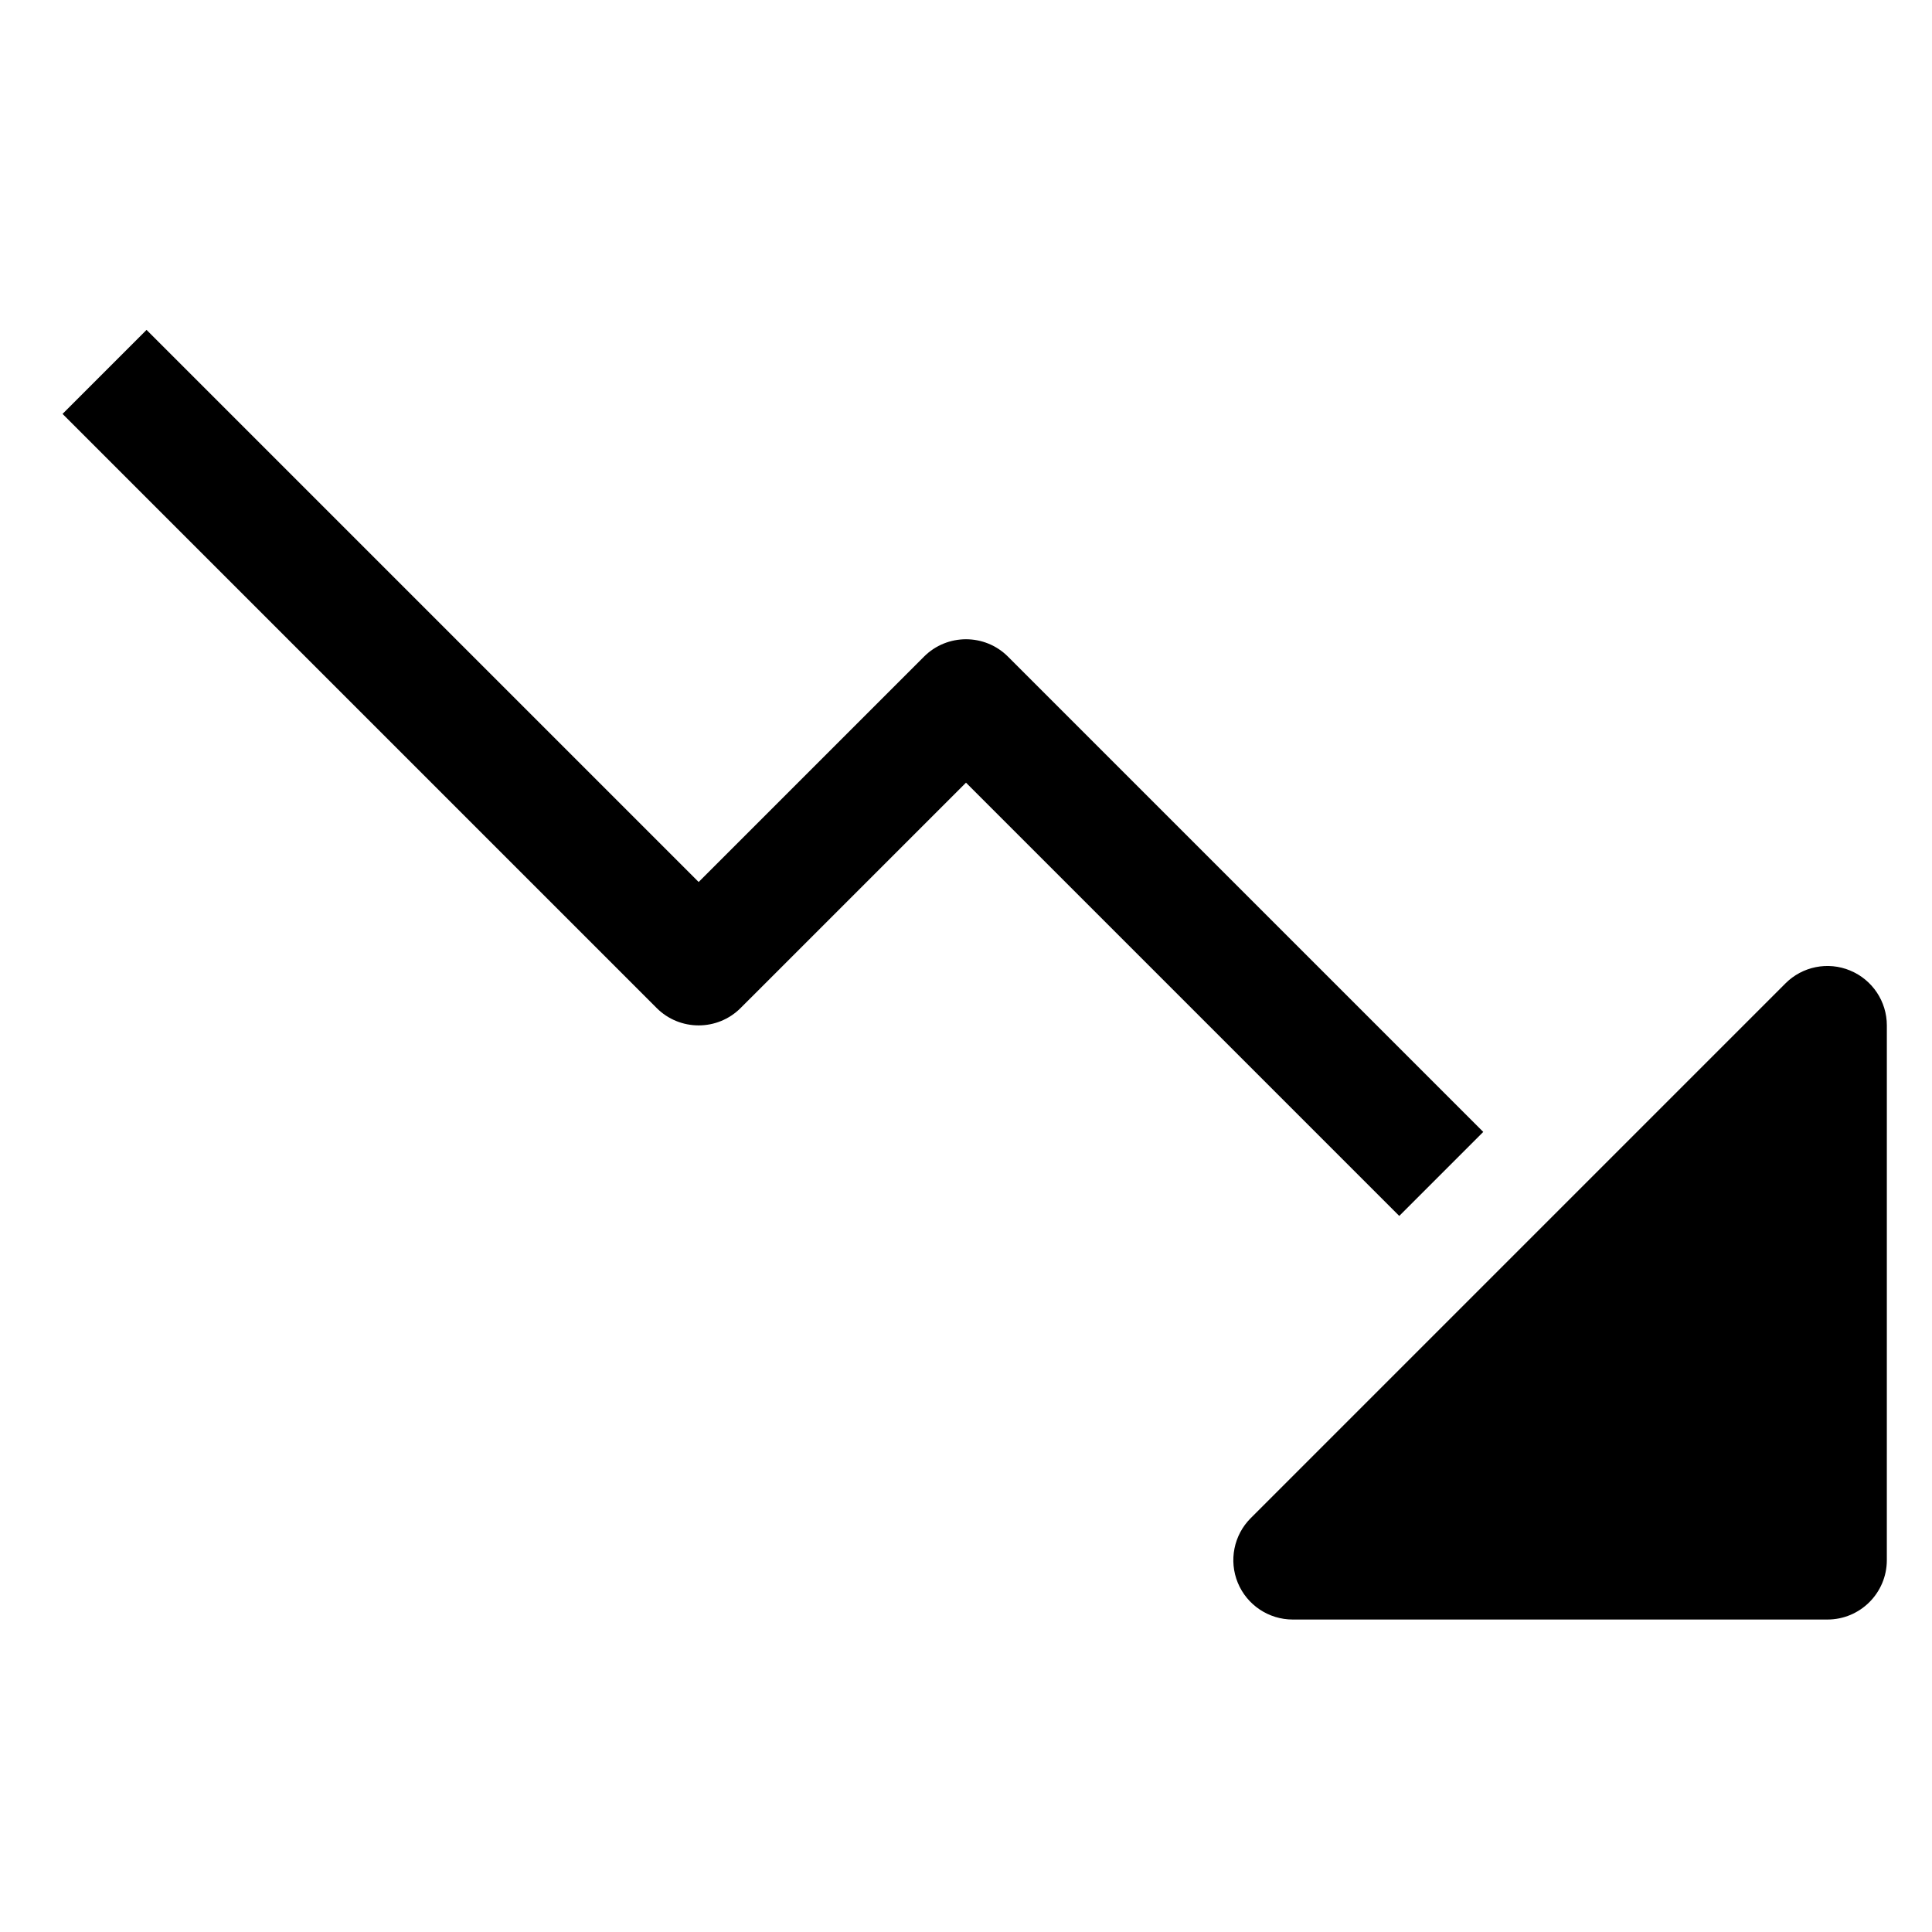
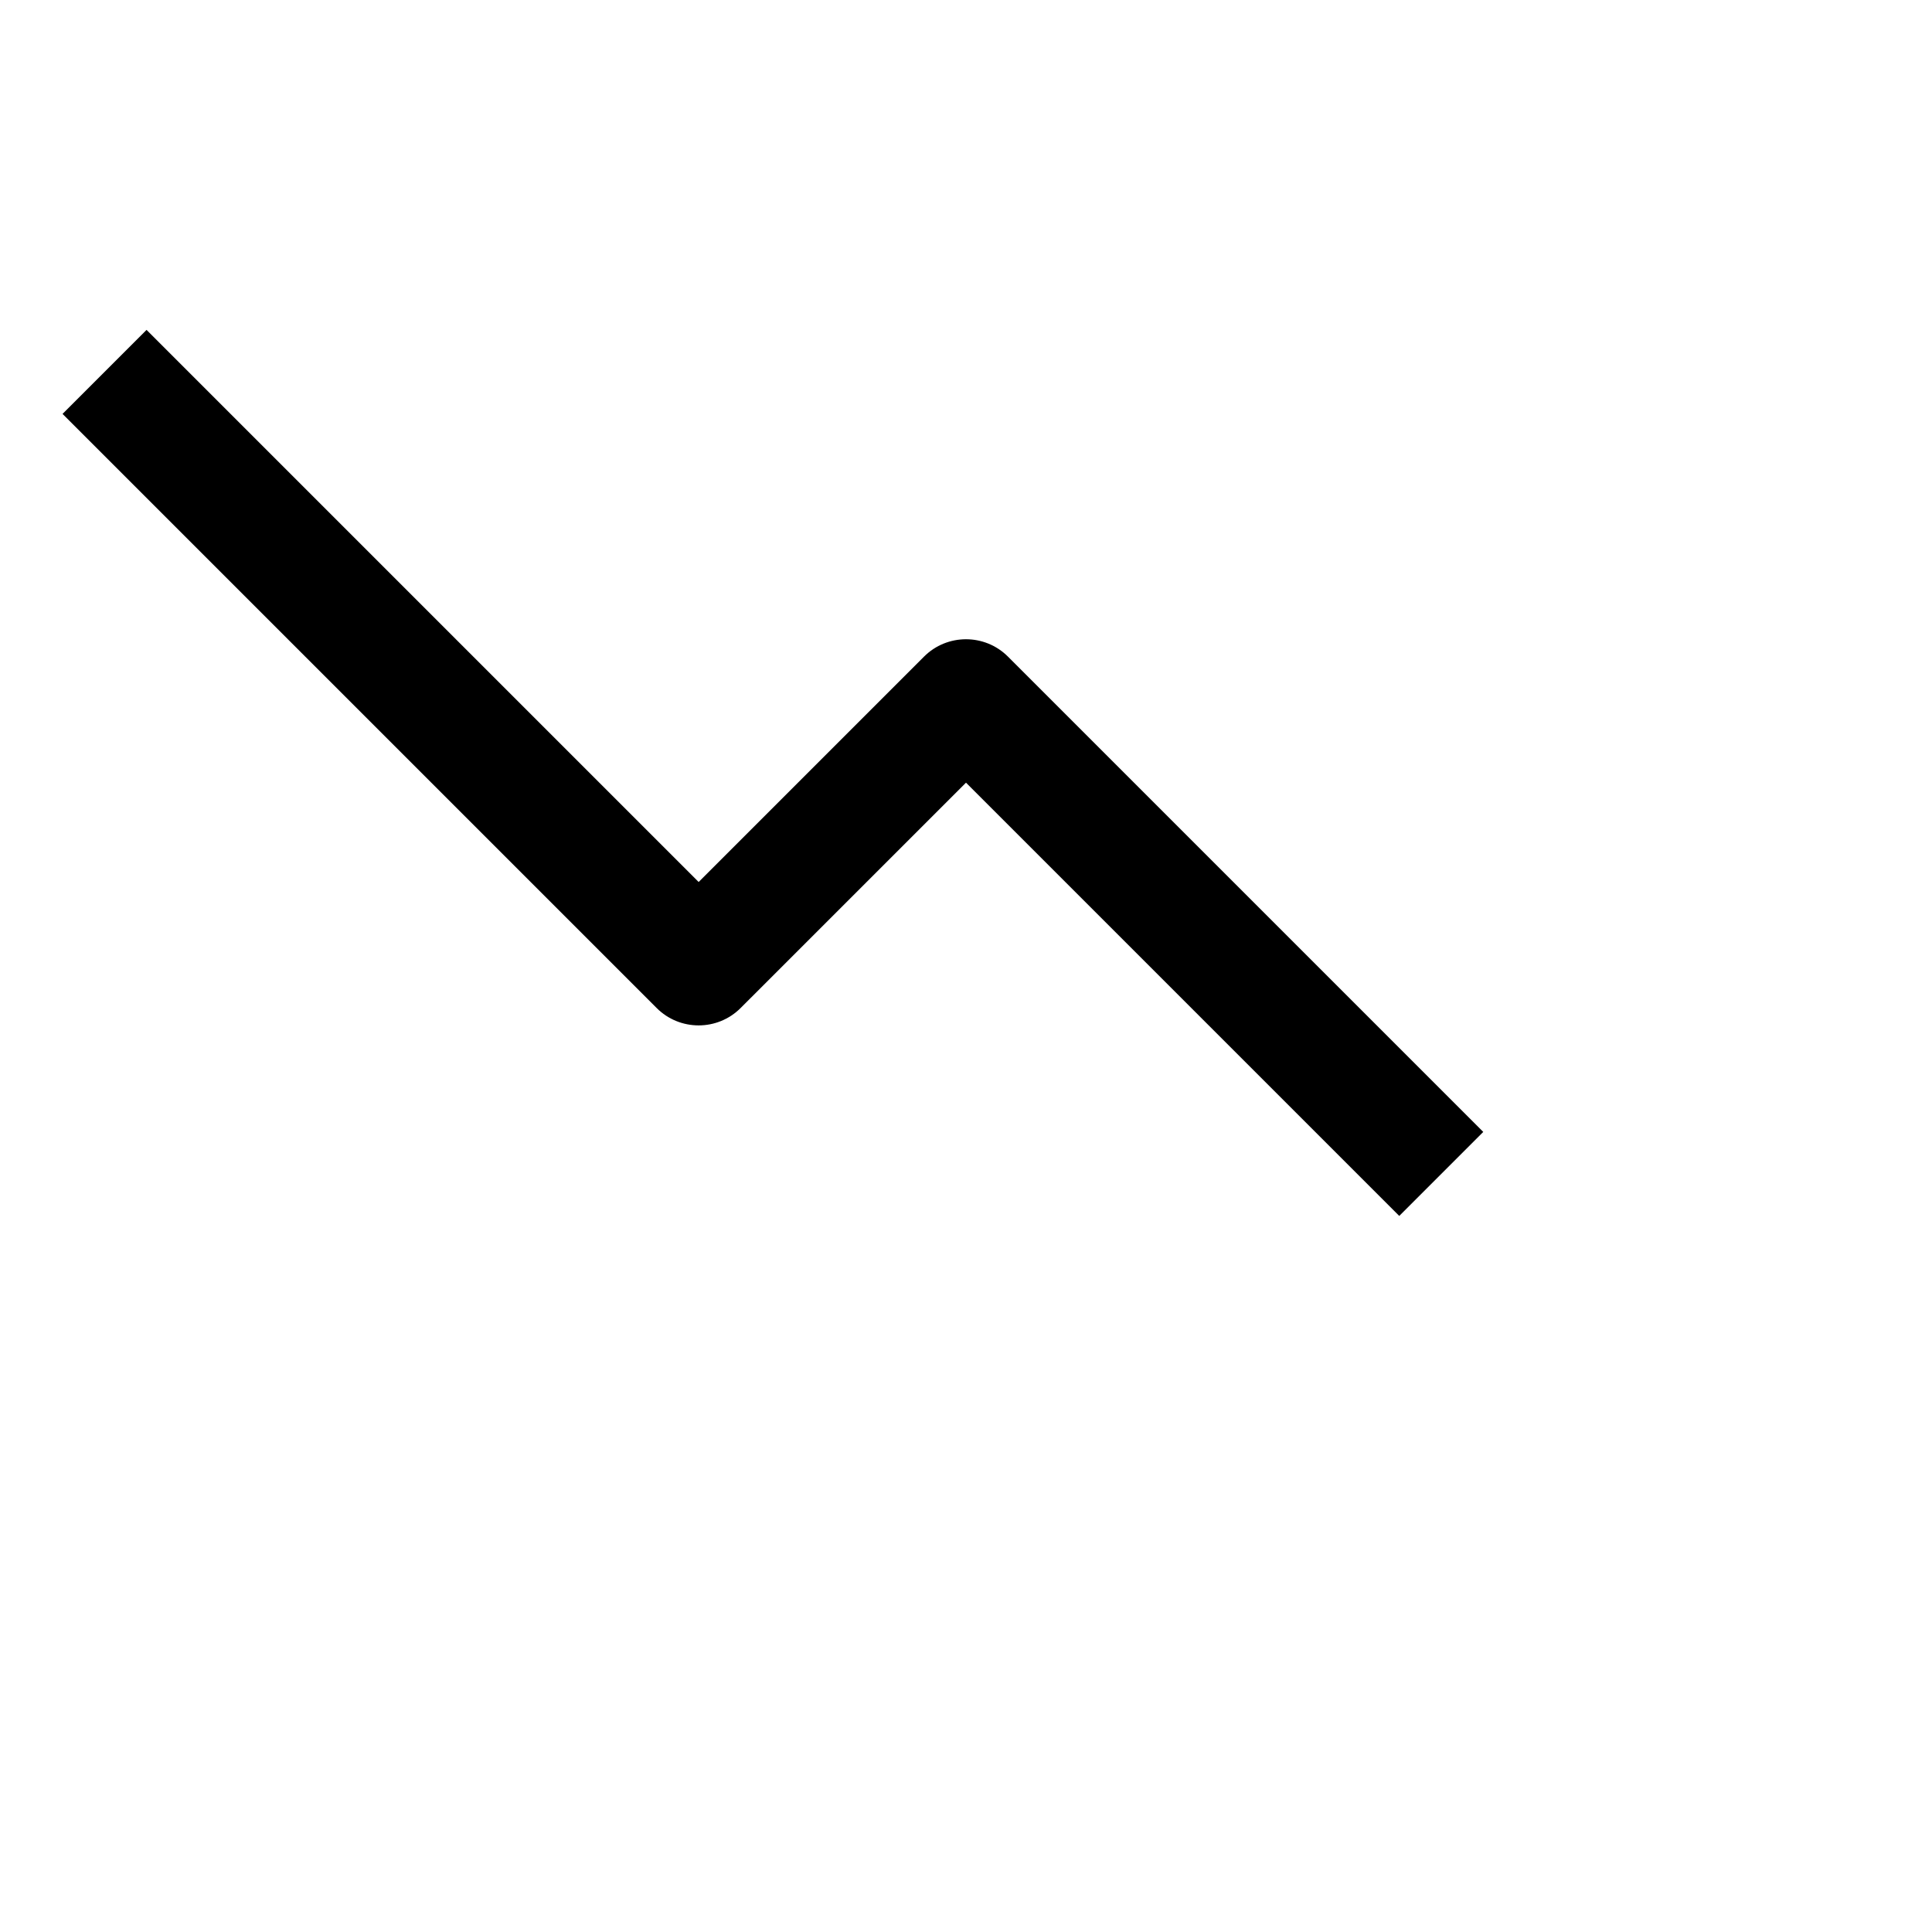
<svg xmlns="http://www.w3.org/2000/svg" fill="#000000" width="800px" height="800px" version="1.1" viewBox="144 144 512 512">
  <g>
-     <path d="m634.31 401.2c-5.871-2.449-12.66-1.094-17.152 3.418l-141.7 141.7c-4.504 4.504-5.848 11.273-3.418 17.16 2.441 5.879 8.18 9.715 14.547 9.715h141.7c8.691 0 15.742-7.055 15.742-15.742l0.004-141.7c0-6.367-3.832-12.105-9.723-14.547z" />
    <path d="m537.08 443.97-125.95-125.95c-6.141-6.148-16.121-6.148-22.262 0l-59.719 59.719-146.31-146.31-22.262 22.262 157.44 157.44c6.141 6.148 16.121 6.148 22.262 0l59.719-59.715 114.82 114.82z" />
  </g>
</svg>